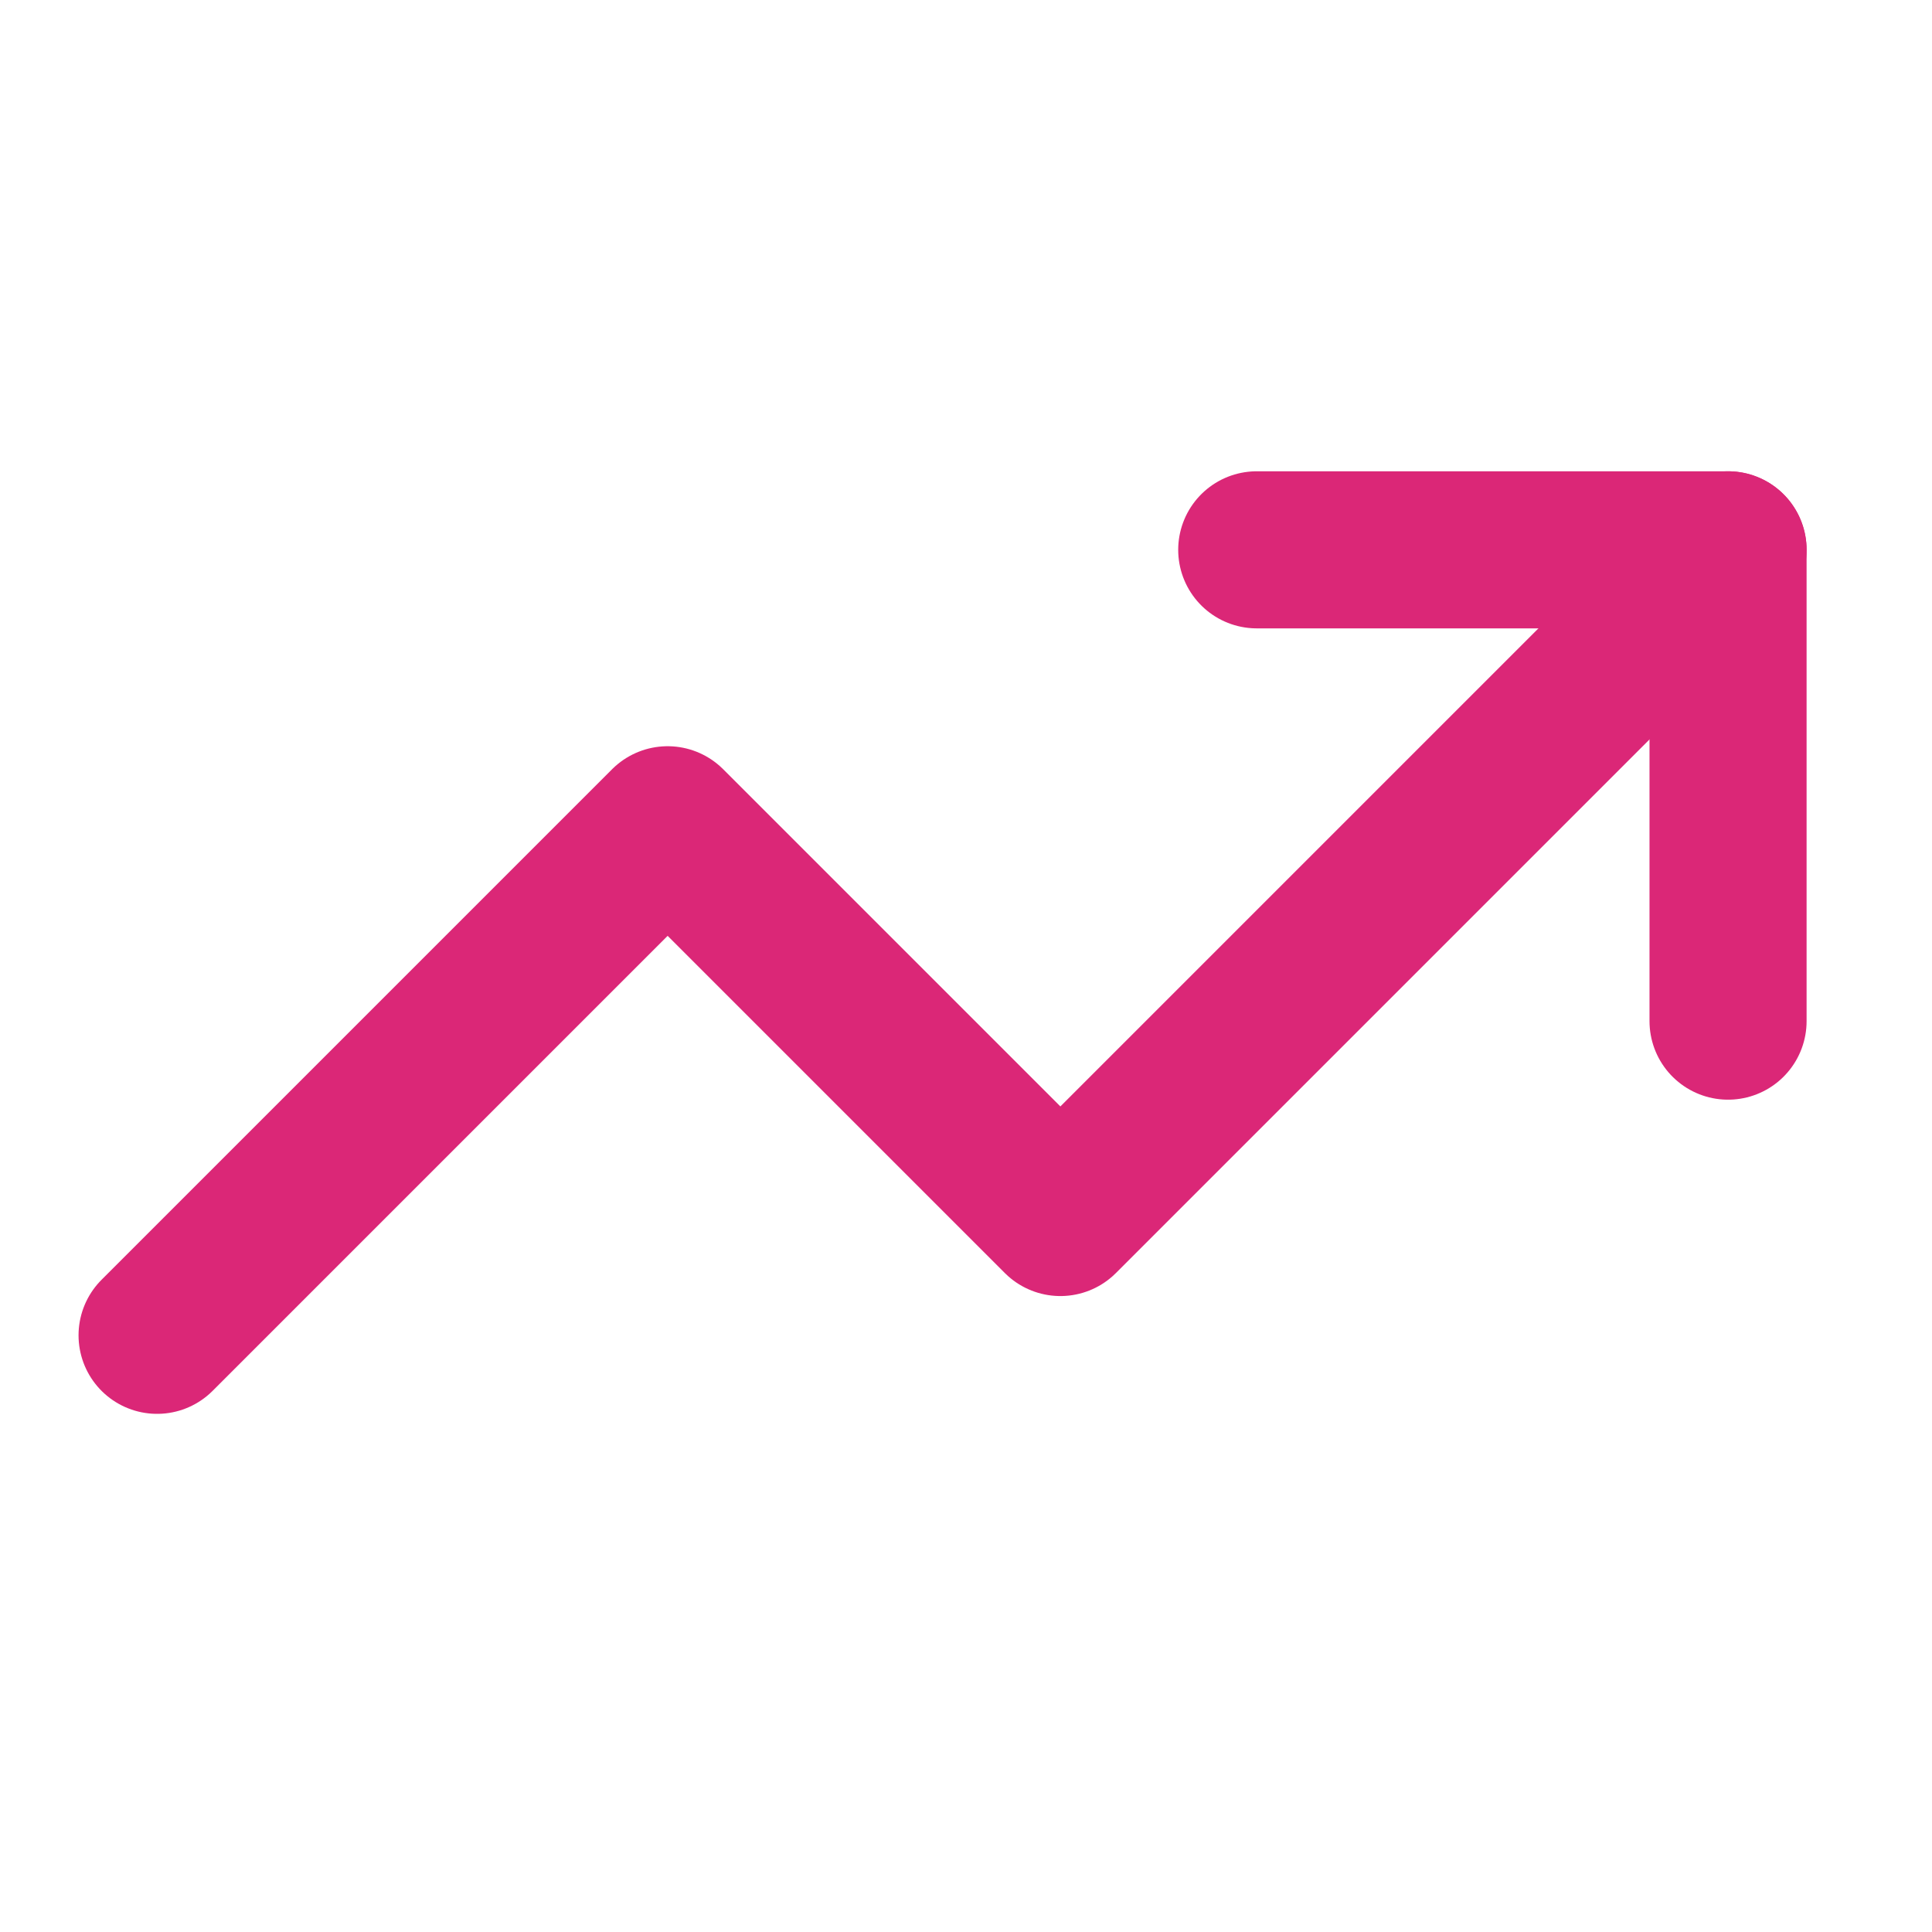
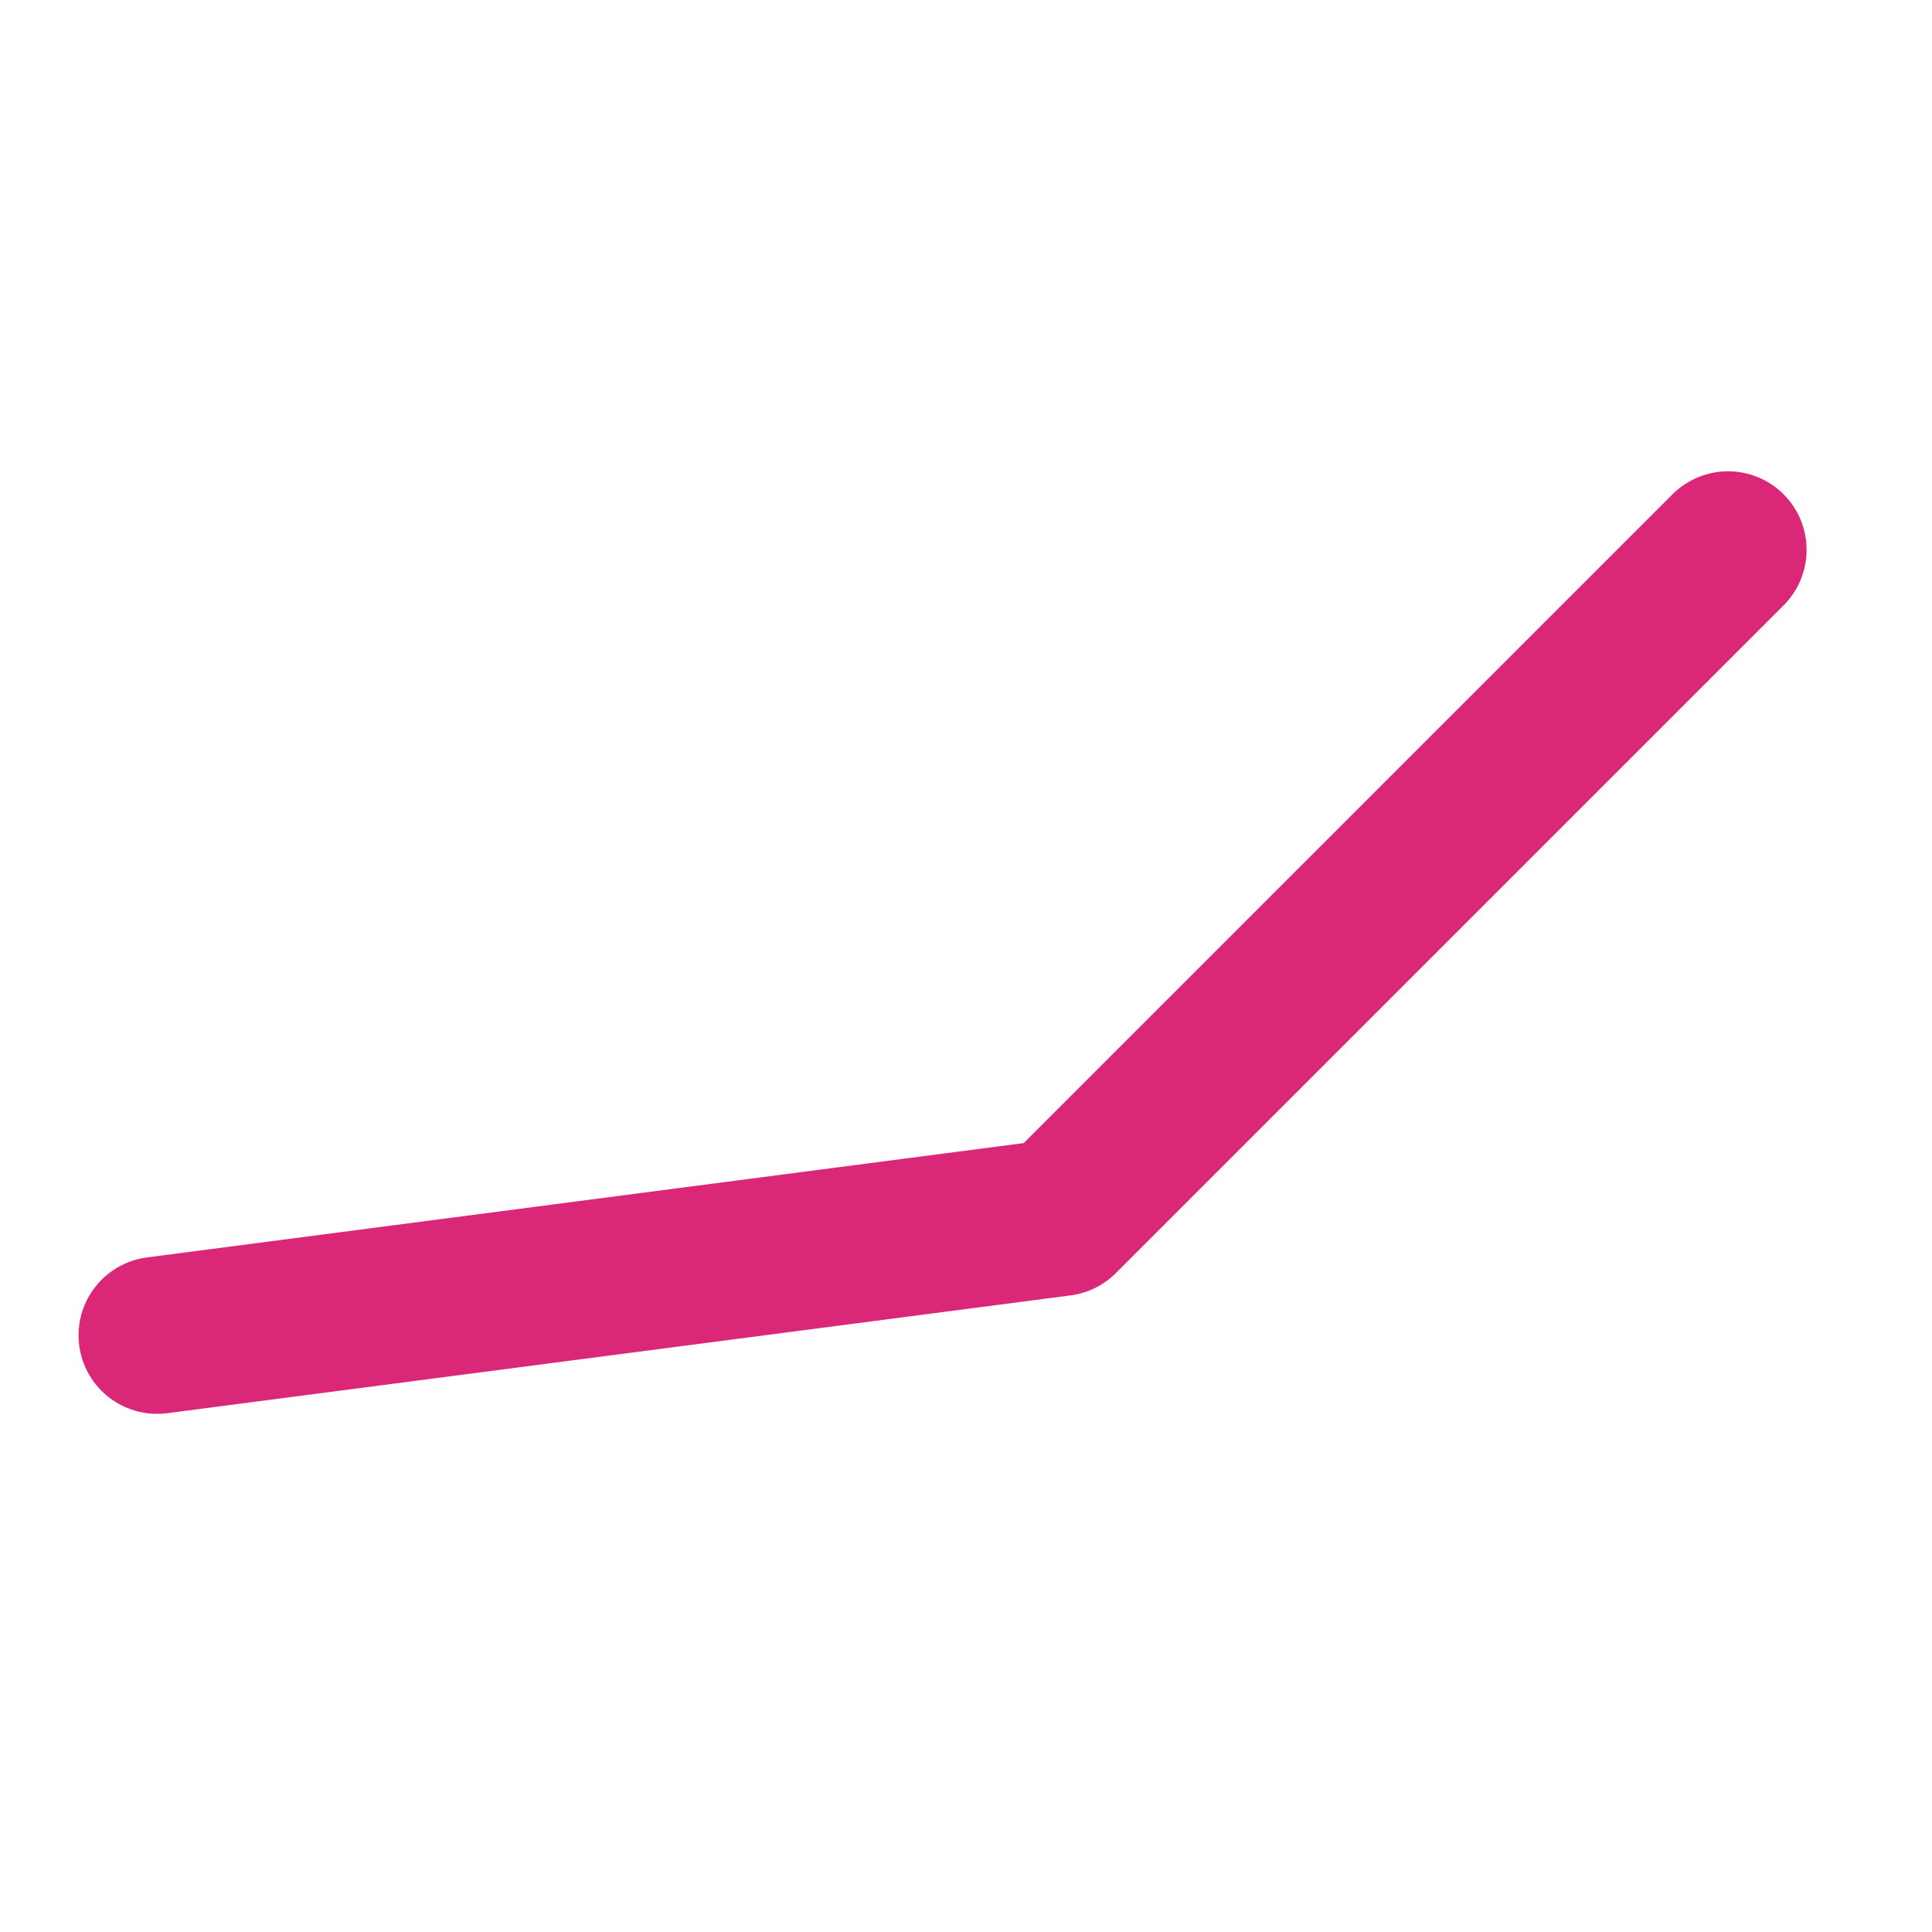
<svg xmlns="http://www.w3.org/2000/svg" width="39" height="39" viewBox="0 0 39 39" fill="none">
-   <path d="M25.369 11.099H34.883V20.613" stroke="#DB2777" stroke-width="3.171" stroke-linecap="round" stroke-linejoin="round" />
-   <path d="M34.883 11.099L21.405 24.577L13.477 16.649L3.171 26.955" stroke="#DB2777" stroke-width="3.171" stroke-linecap="round" stroke-linejoin="round" />
+   <path d="M34.883 11.099L21.405 24.577L3.171 26.955" stroke="#DB2777" stroke-width="3.171" stroke-linecap="round" stroke-linejoin="round" />
</svg>